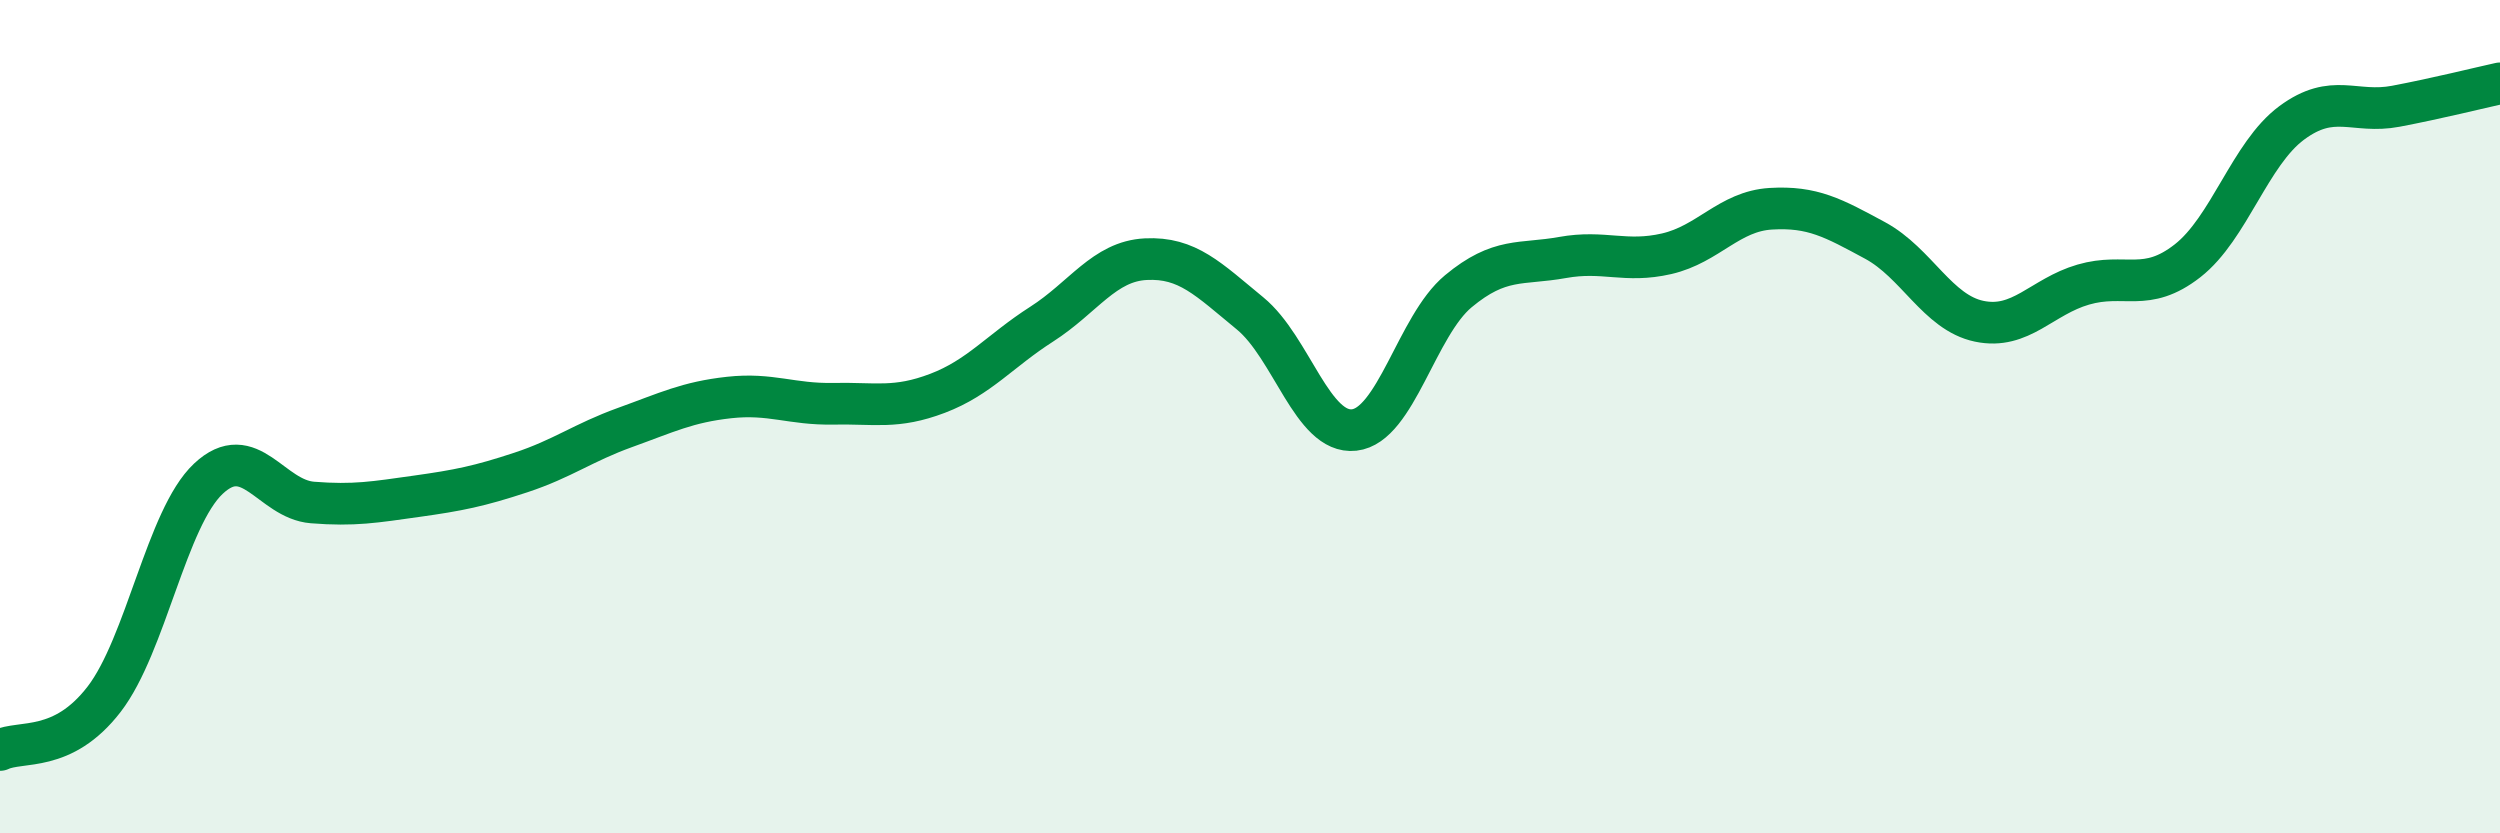
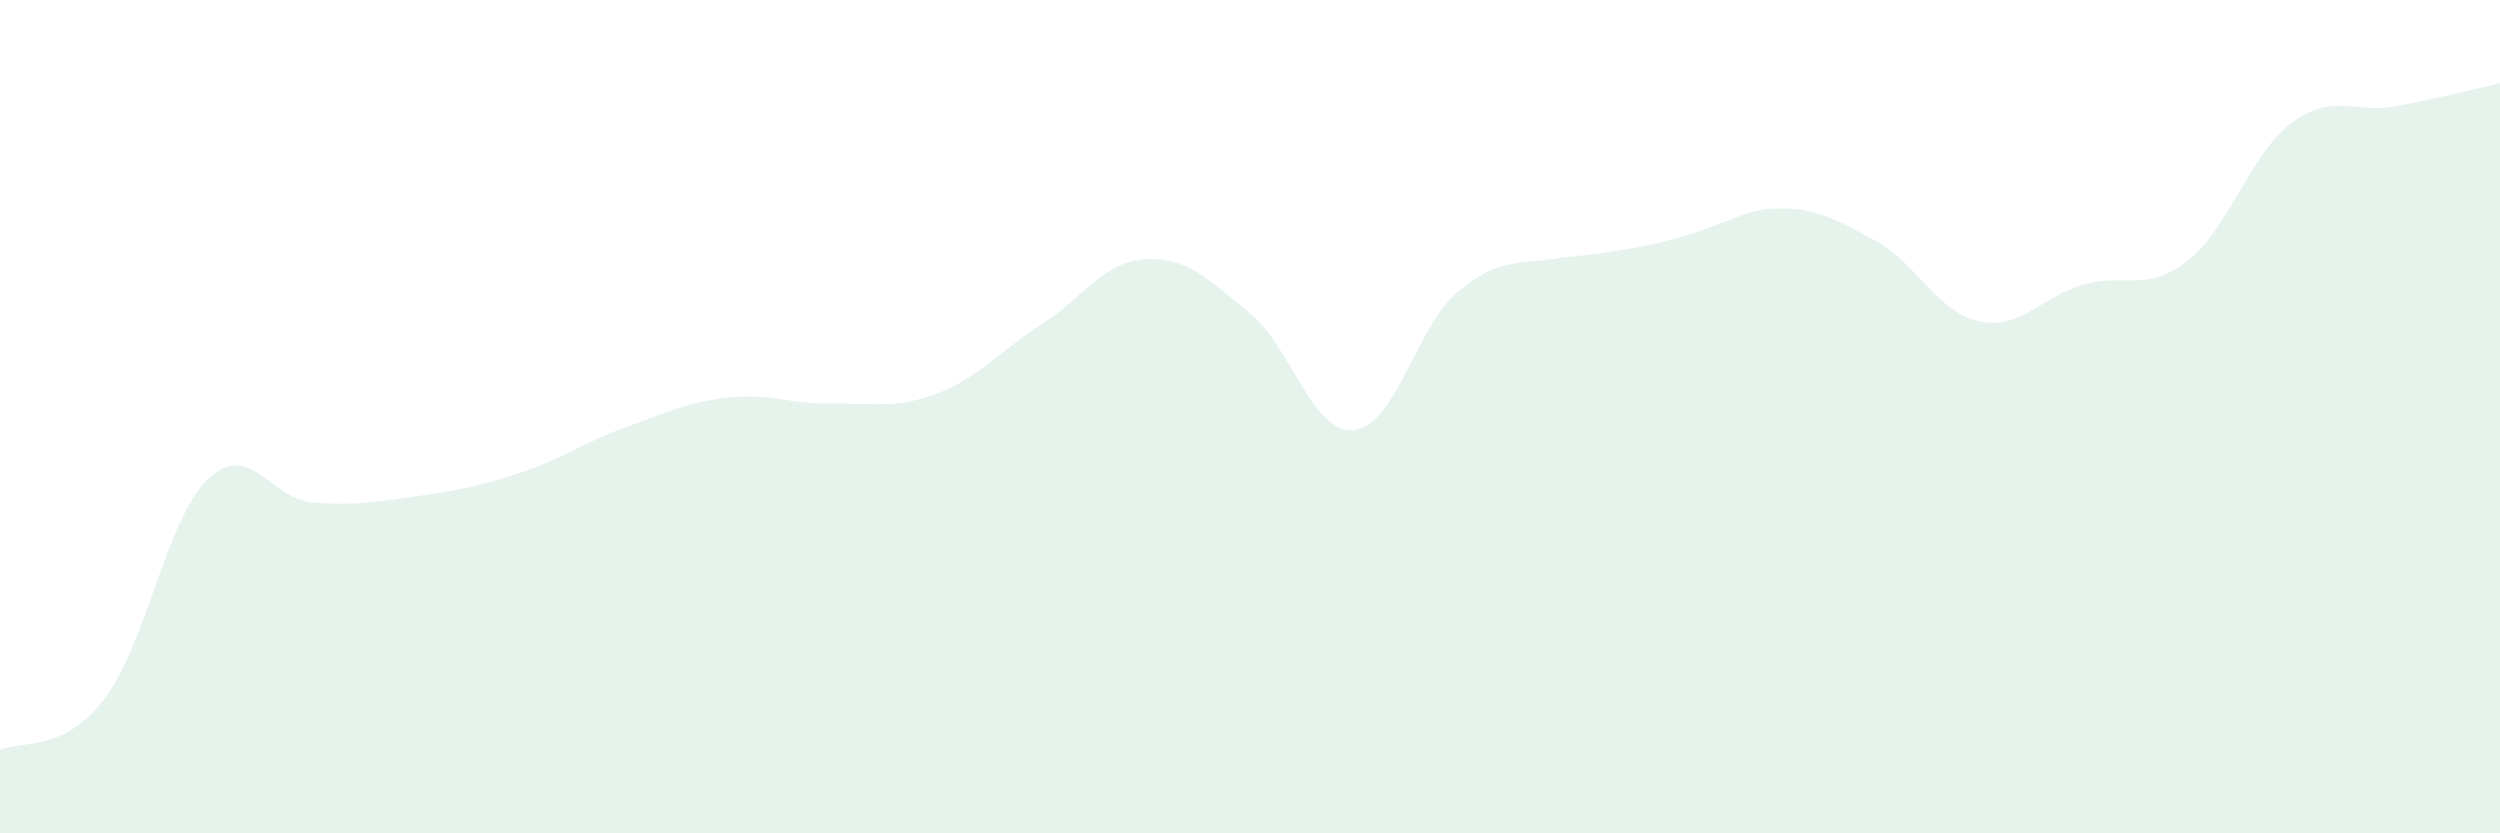
<svg xmlns="http://www.w3.org/2000/svg" width="60" height="20" viewBox="0 0 60 20">
-   <path d="M 0,18 C 0.5,17.76 1.5,18.08 2.5,16.78 C 3.5,15.48 4,12.43 5,11.49 C 6,10.55 6.5,11.98 7.5,12.06 C 8.5,12.14 9,12.05 10,11.91 C 11,11.77 11.5,11.67 12.5,11.34 C 13.5,11.01 14,10.62 15,10.26 C 16,9.9 16.5,9.65 17.5,9.54 C 18.5,9.43 19,9.71 20,9.69 C 21,9.67 21.5,9.82 22.5,9.44 C 23.5,9.06 24,8.42 25,7.78 C 26,7.14 26.5,6.27 27.5,6.22 C 28.5,6.17 29,6.7 30,7.52 C 31,8.34 31.5,10.43 32.5,10.32 C 33.5,10.21 34,7.82 35,6.99 C 36,6.16 36.5,6.36 37.5,6.18 C 38.5,6 39,6.32 40,6.09 C 41,5.86 41.5,5.07 42.5,5.01 C 43.5,4.95 44,5.23 45,5.77 C 46,6.31 46.5,7.5 47.5,7.71 C 48.5,7.92 49,7.12 50,6.83 C 51,6.54 51.5,7.04 52.5,6.26 C 53.5,5.48 54,3.69 55,2.95 C 56,2.21 56.5,2.74 57.5,2.55 C 58.5,2.36 59.5,2.11 60,2L60 20L0 20Z" fill="#008740" opacity="0.1" stroke-linecap="round" stroke-linejoin="round" />
-   <path d="M 0,18 C 0.5,17.76 1.5,18.08 2.5,16.78 C 3.5,15.48 4,12.43 5,11.49 C 6,10.55 6.5,11.98 7.5,12.06 C 8.5,12.14 9,12.05 10,11.91 C 11,11.77 11.5,11.67 12.5,11.34 C 13.5,11.01 14,10.62 15,10.26 C 16,9.9 16.5,9.65 17.5,9.54 C 18.5,9.43 19,9.71 20,9.69 C 21,9.67 21.5,9.82 22.5,9.44 C 23.5,9.06 24,8.42 25,7.78 C 26,7.14 26.5,6.27 27.5,6.22 C 28.5,6.17 29,6.7 30,7.52 C 31,8.34 31.5,10.43 32.5,10.32 C 33.5,10.21 34,7.82 35,6.99 C 36,6.16 36.5,6.36 37.5,6.18 C 38.5,6 39,6.32 40,6.09 C 41,5.86 41.5,5.07 42.5,5.01 C 43.5,4.95 44,5.23 45,5.77 C 46,6.31 46.5,7.5 47.5,7.71 C 48.5,7.92 49,7.12 50,6.83 C 51,6.54 51.5,7.04 52.5,6.26 C 53.5,5.48 54,3.69 55,2.95 C 56,2.21 56.5,2.74 57.5,2.55 C 58.5,2.36 59.5,2.11 60,2" stroke="#008740" stroke-width="1" fill="none" stroke-linecap="round" stroke-linejoin="round" />
+   <path d="M 0,18 C 0.5,17.76 1.5,18.08 2.5,16.78 C 3.5,15.48 4,12.43 5,11.49 C 6,10.55 6.5,11.98 7.5,12.06 C 8.5,12.14 9,12.05 10,11.91 C 11,11.77 11.5,11.67 12.5,11.34 C 13.5,11.01 14,10.62 15,10.26 C 16,9.9 16.5,9.65 17.5,9.54 C 18.5,9.43 19,9.71 20,9.69 C 21,9.67 21.5,9.82 22.5,9.44 C 23.5,9.06 24,8.42 25,7.78 C 26,7.14 26.5,6.27 27.5,6.22 C 28.5,6.17 29,6.7 30,7.52 C 31,8.34 31.5,10.43 32.5,10.32 C 33.5,10.21 34,7.82 35,6.99 C 36,6.16 36.5,6.36 37.5,6.18 C 41,5.86 41.5,5.07 42.5,5.01 C 43.5,4.95 44,5.23 45,5.77 C 46,6.31 46.5,7.5 47.5,7.71 C 48.5,7.92 49,7.12 50,6.83 C 51,6.54 51.5,7.04 52.5,6.26 C 53.5,5.48 54,3.69 55,2.95 C 56,2.21 56.5,2.74 57.5,2.55 C 58.5,2.36 59.5,2.11 60,2L60 20L0 20Z" fill="#008740" opacity="0.1" stroke-linecap="round" stroke-linejoin="round" />
</svg>